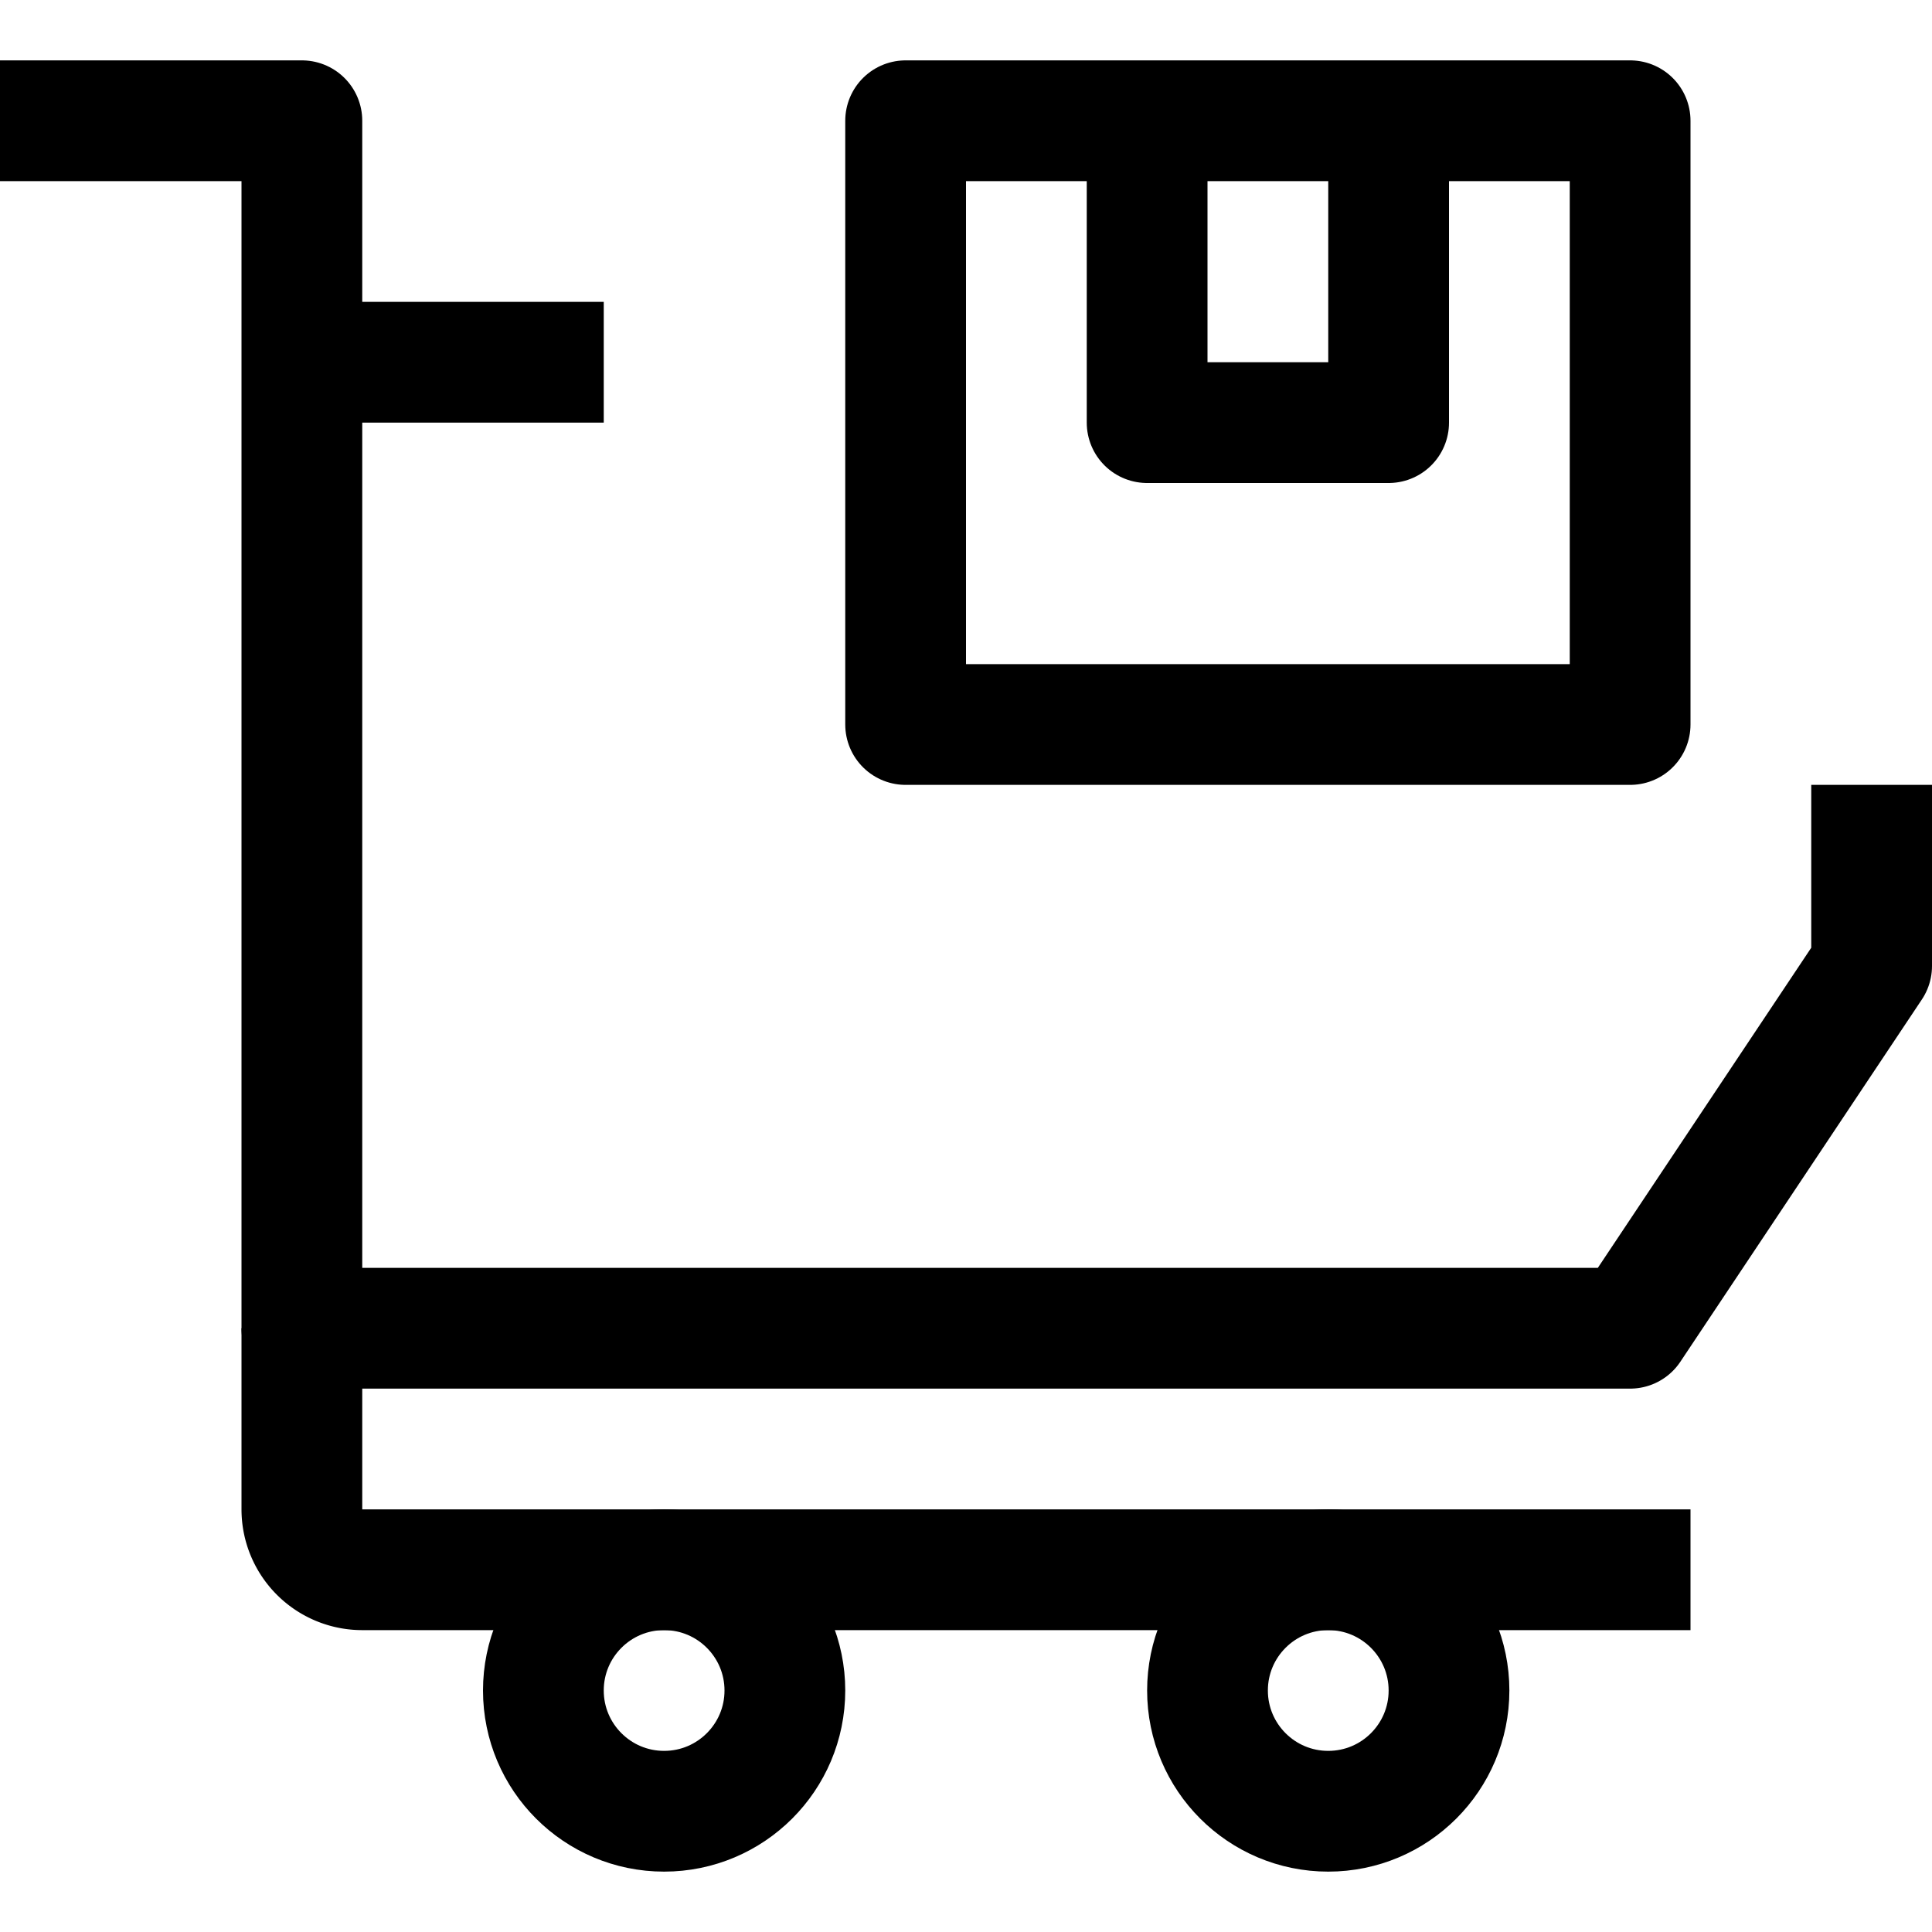
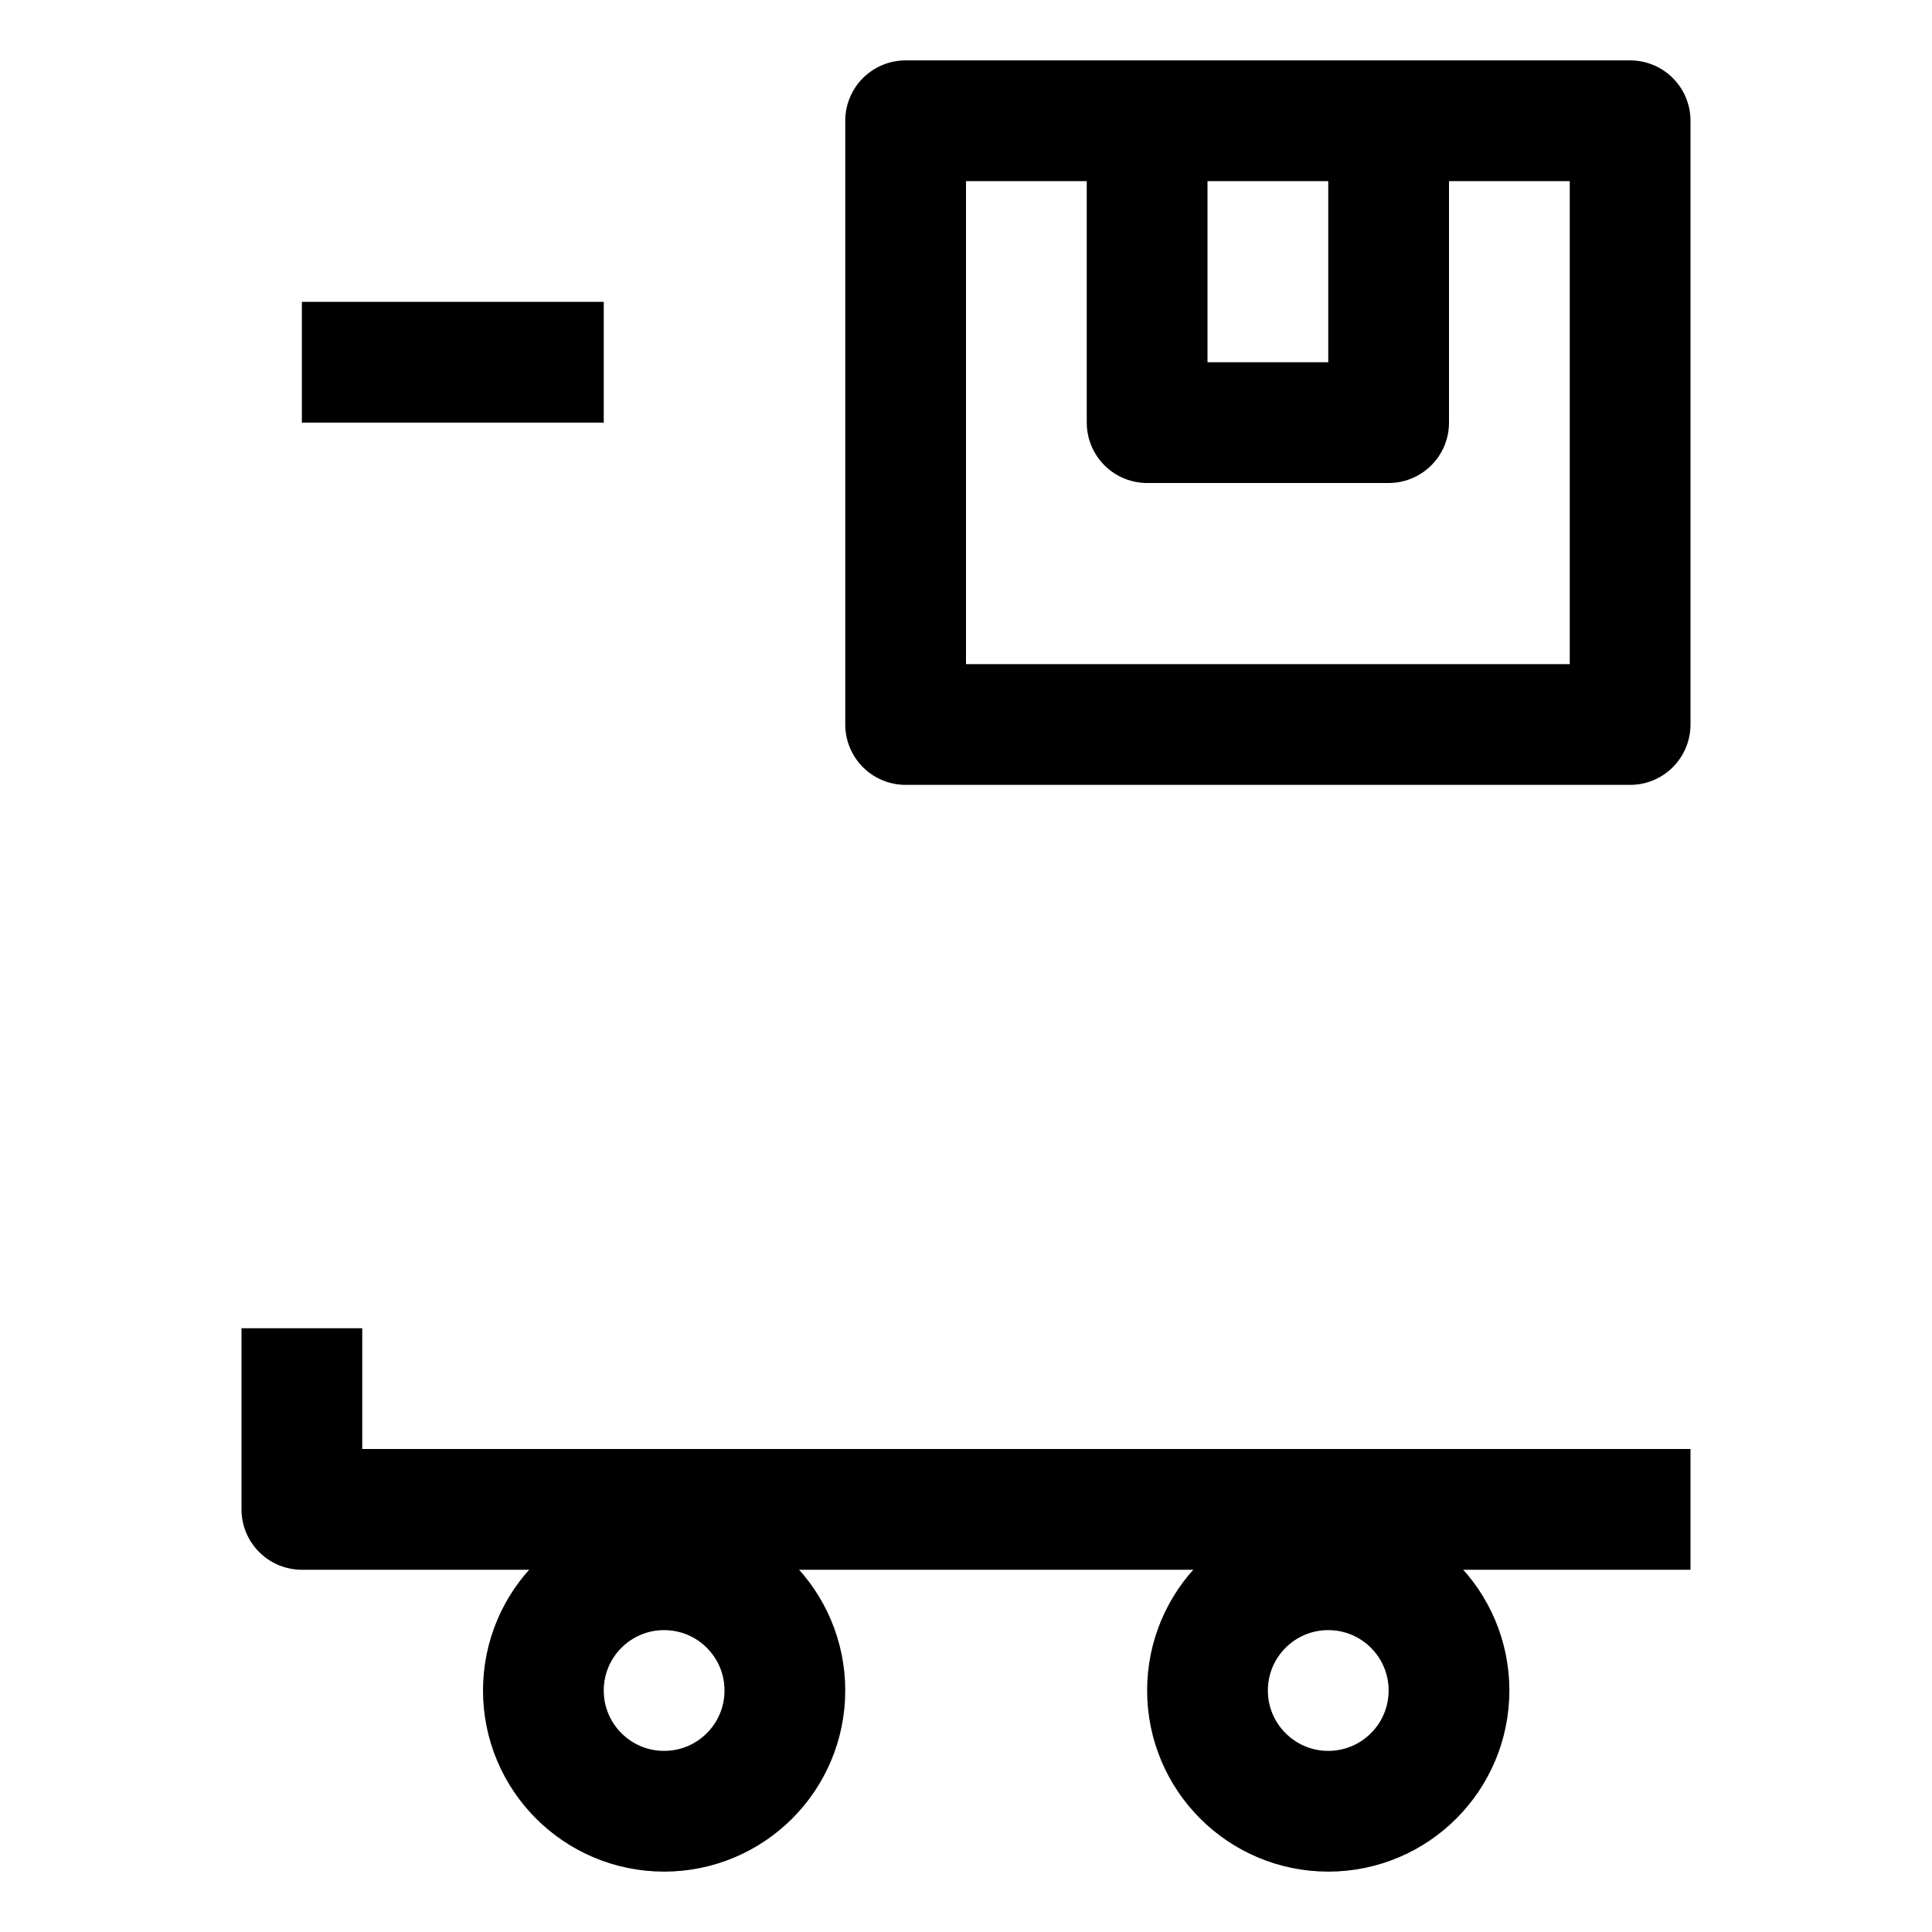
<svg xmlns="http://www.w3.org/2000/svg" viewBox="0 0 32 32">
  <defs>
    <style>.cls-1{fill:none;stroke:#000;stroke-linejoin:round;stroke-width:2px;}</style>
  </defs>
  <title />
  <g data-name="253-Shopping Cart Product" id="_253-Shopping_Cart_Product">
    <line class="cls-1" x1="10" x2="5" y1="6" y2="6" />
-     <polyline class="cls-1" points="0 2 5 2 5 22 27 22 31 16 31 13" />
-     <path class="cls-1" d="M5,22v3a1,1,0,0,0,1,1H28" />
+     <path class="cls-1" d="M5,22v3H28" />
    <circle class="cls-1" cx="11" cy="28" r="2" />
    <circle class="cls-1" cx="22" cy="28" r="2" />
    <rect class="cls-1" height="10" width="12" x="15" y="2" />
    <polyline class="cls-1" points="19 2 19 7 23 7 23 2" />
  </g>
</svg>